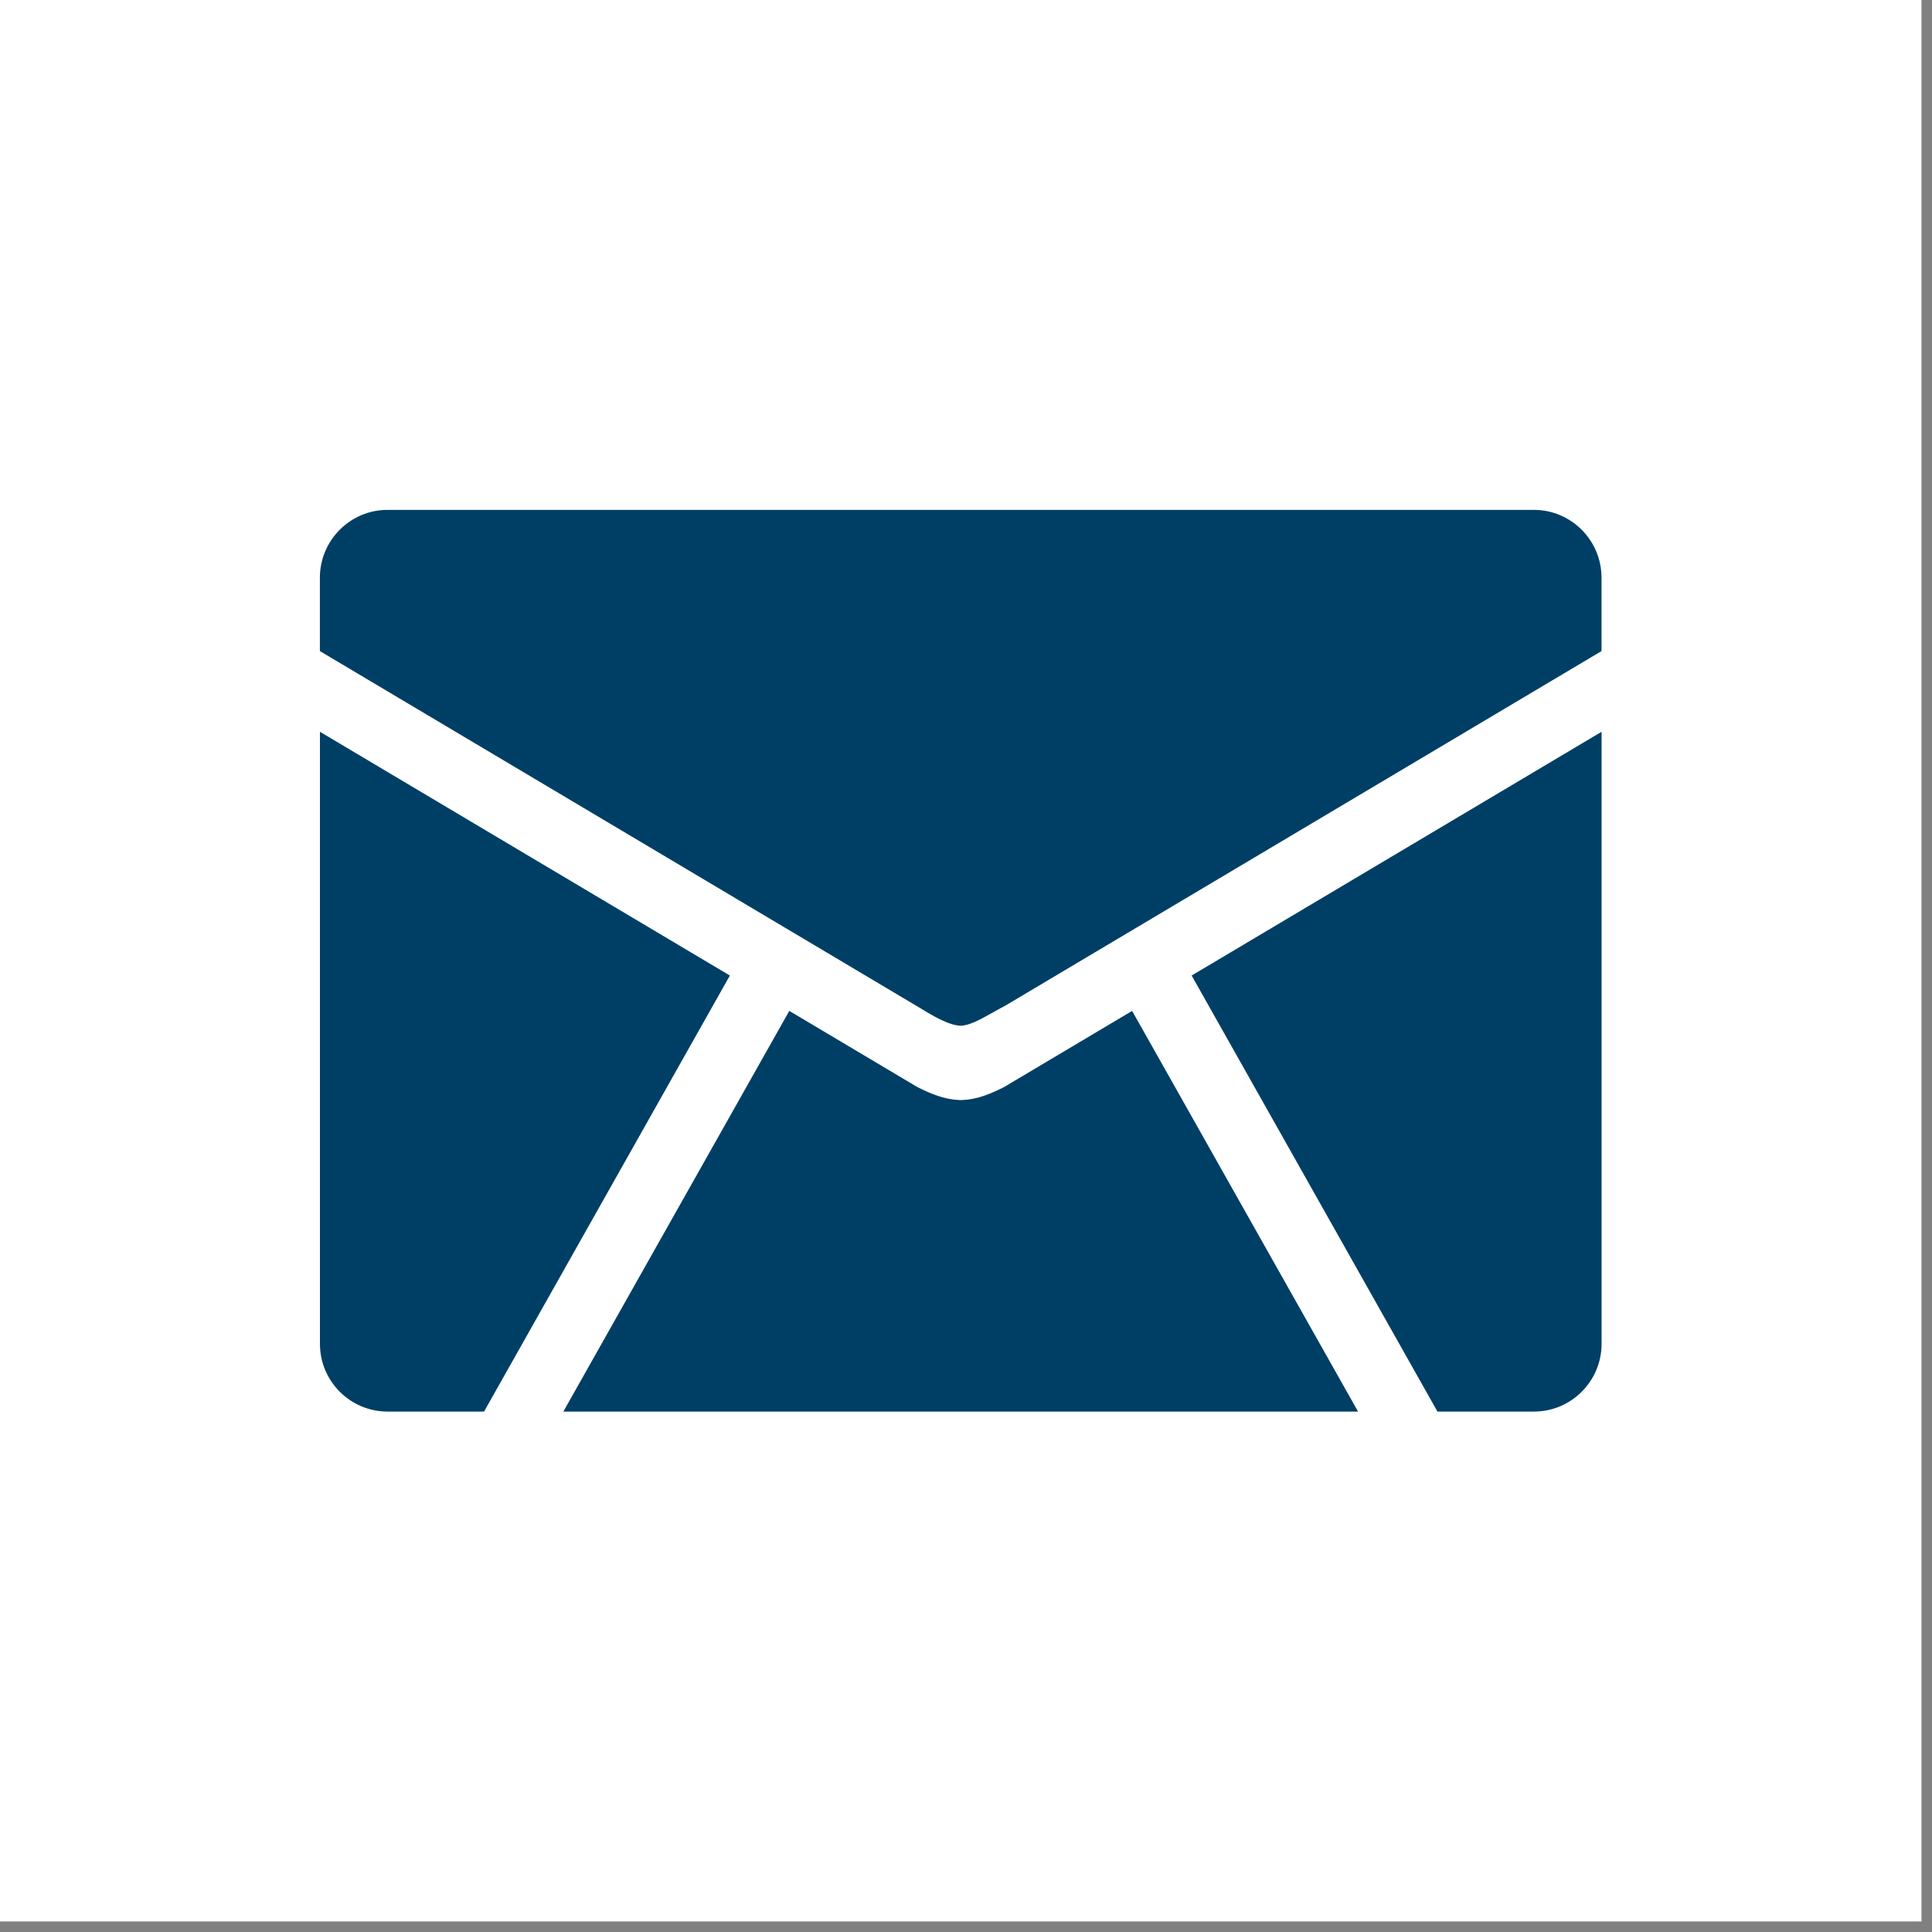
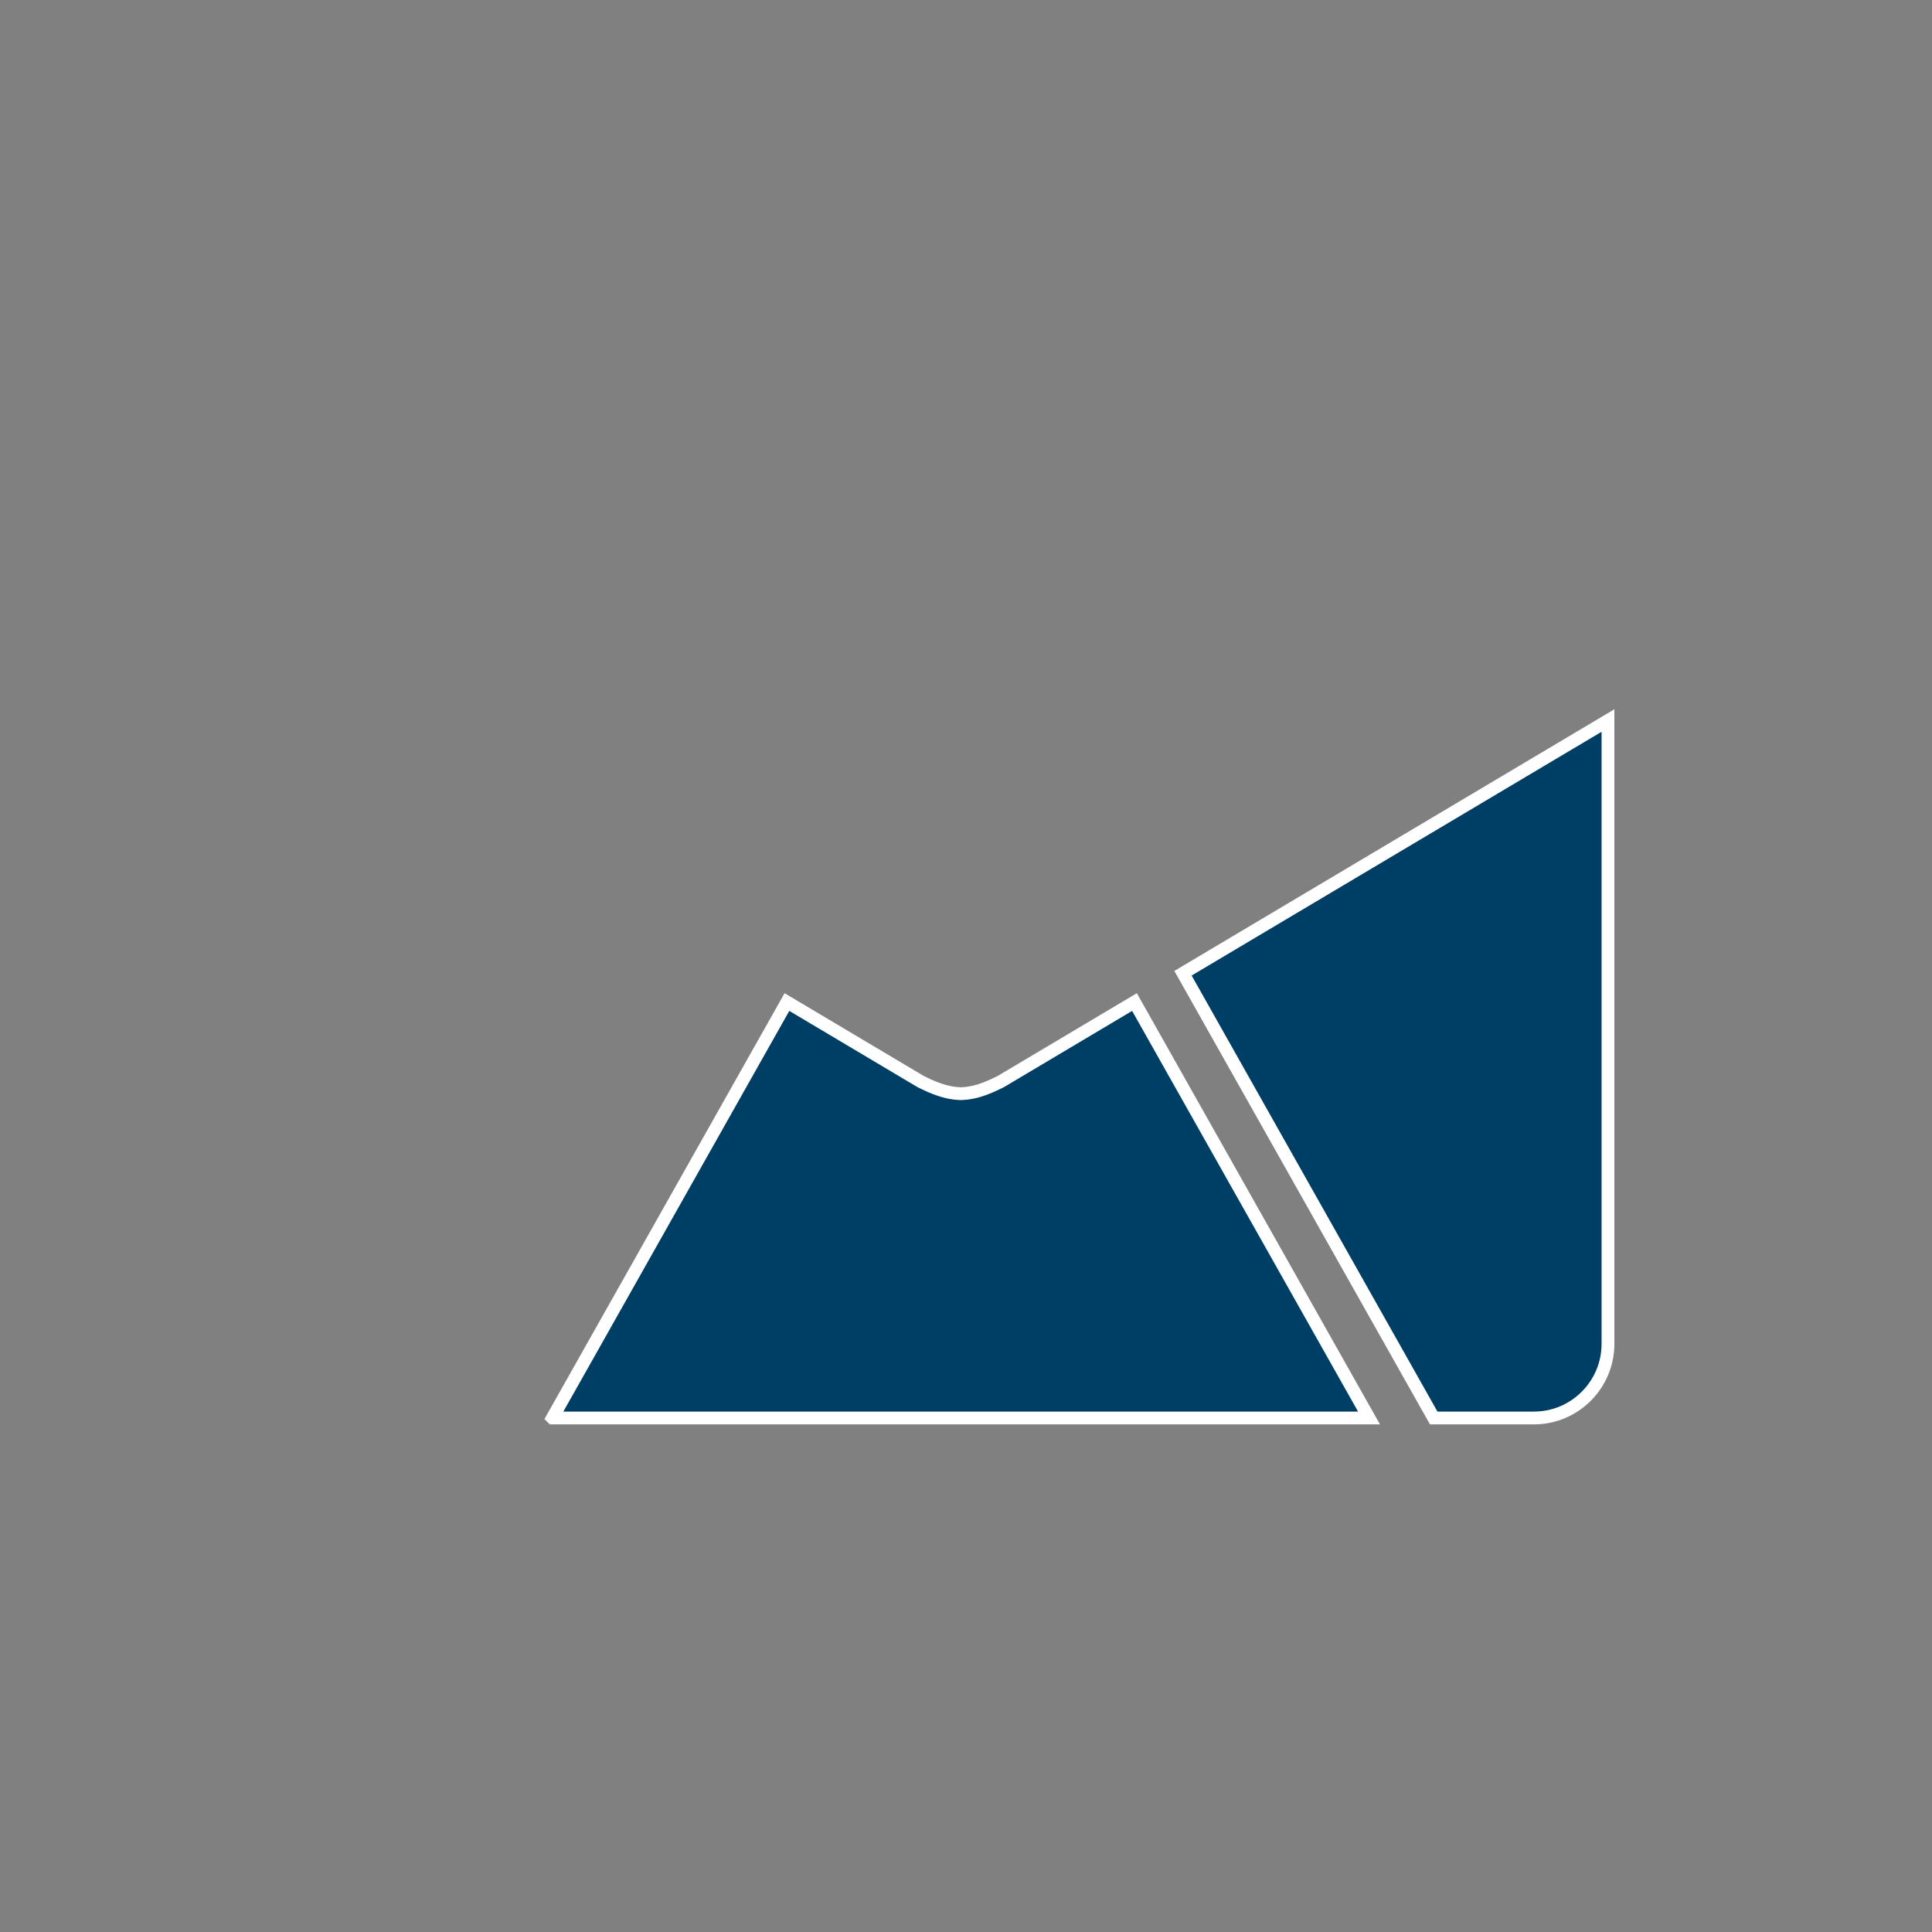
<svg xmlns="http://www.w3.org/2000/svg" id="_レイヤー_1" data-name="レイヤー 1" version="1.1" viewBox="0 0 35 35">
  <rect x="0" y="0" width="35" height="35" fill="#808080" stroke="none" />
  <g id="mail.svg">
-     <rect width="34.809" height="34.809" style="fill: #fff; stroke-width: 0px;" />
    <g>
      <path d="M25.973,25.688l-4.542-8.057,7.699-4.578v11.292c0,.741-.602,1.343-1.341,1.343h-1.816Z" style="fill: #003f65; stroke: #fff; stroke-miterlimit: 10; stroke-width: .232px;" />
-       <path d="M7.021,25.688c-.74,0-1.341-.602-1.341-1.343v-11.292l7.699,4.578-4.542,8.057h-1.816Z" style="fill: #003f65; stroke: #fff; stroke-miterlimit: 10; stroke-width: .232px;" />
-       <path d="M17.401,18.698c-.257-.009-.557-.192-.847-.37l-.009-.005-10.866-6.462v-1.395c0-.742.602-1.345,1.341-1.345h20.768c.74,0,1.341.603,1.341,1.345v1.395l-10.856,6.456c-.078.041-.154.083-.226.124-.24.135-.448.251-.639.257h-.004s-.004,0-.004,0Z" style="fill: #003f65; stroke: #fff; stroke-miterlimit: 10; stroke-width: .232px;" />
      <path d="M10.007,25.688l4.249-7.535,2.42,1.439.01.005c.214.107.447.207.709.216h.009s.009,0,.009,0c.244-.008.452-.088.708-.215l.01-.005,2.421-1.44,4.249,7.535h-14.794Z" style="fill: #003f65; stroke: #fff; stroke-miterlimit: 10; stroke-width: .232px;" />
    </g>
  </g>
</svg>